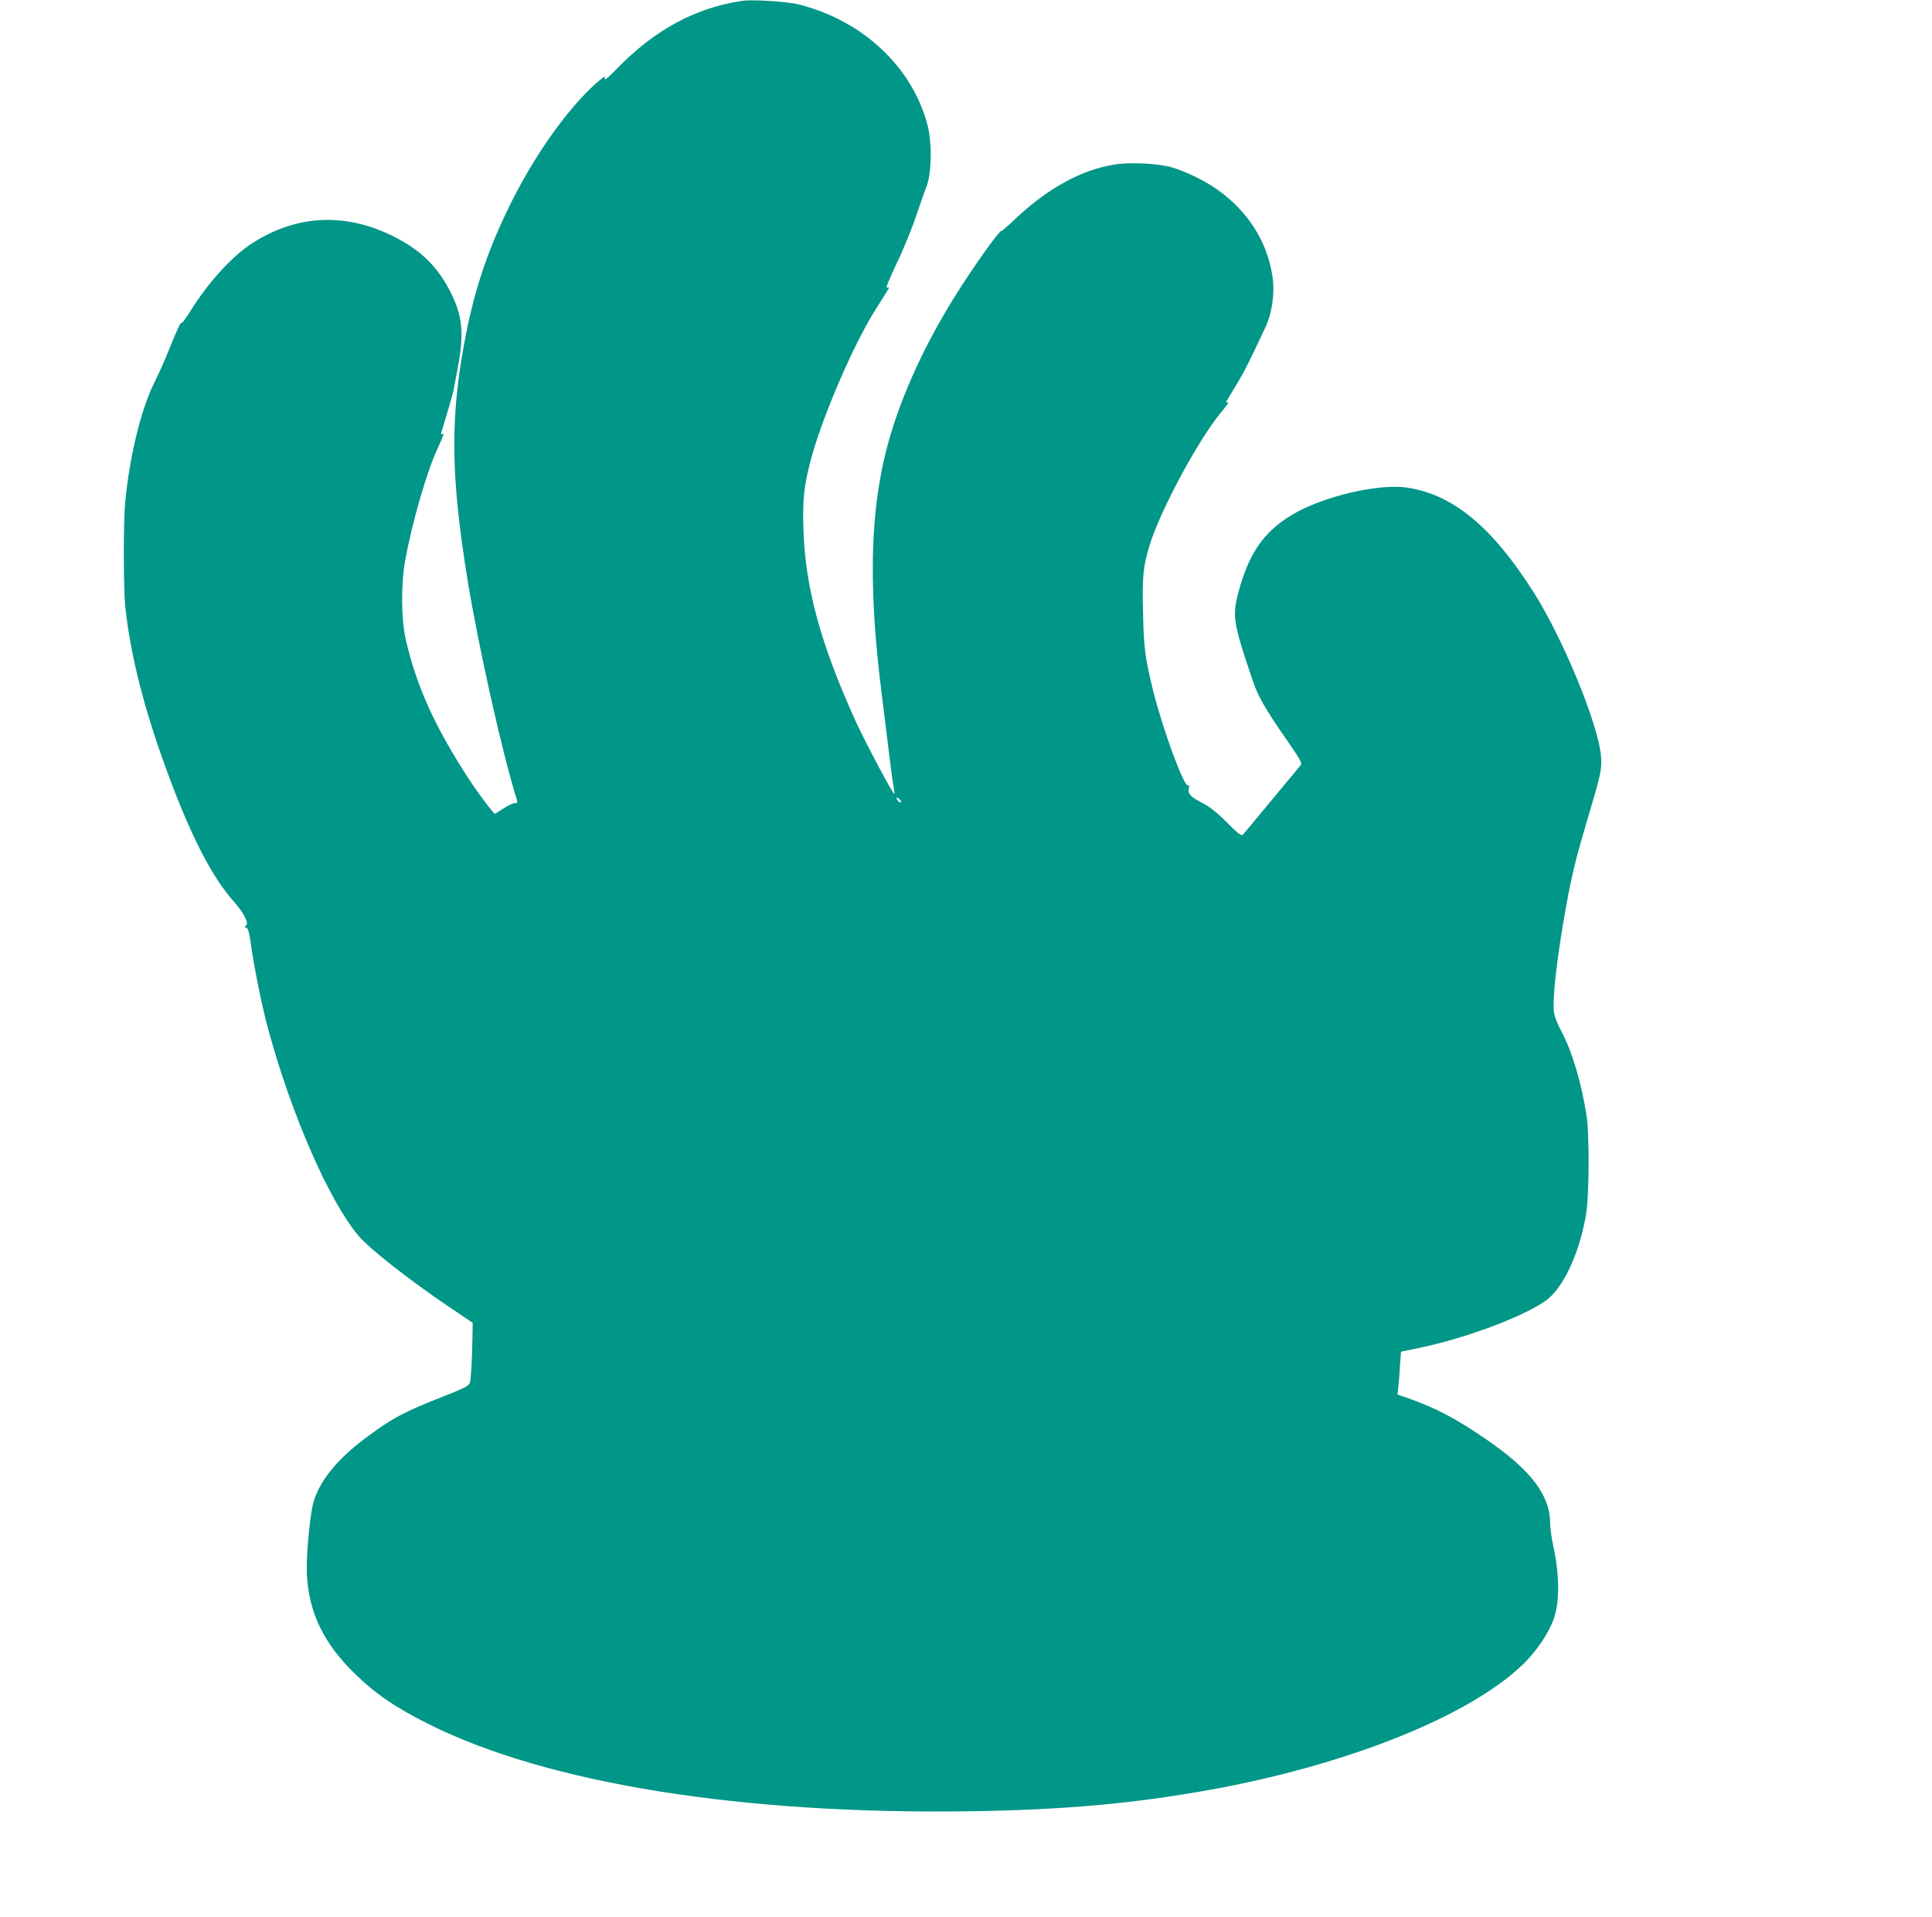
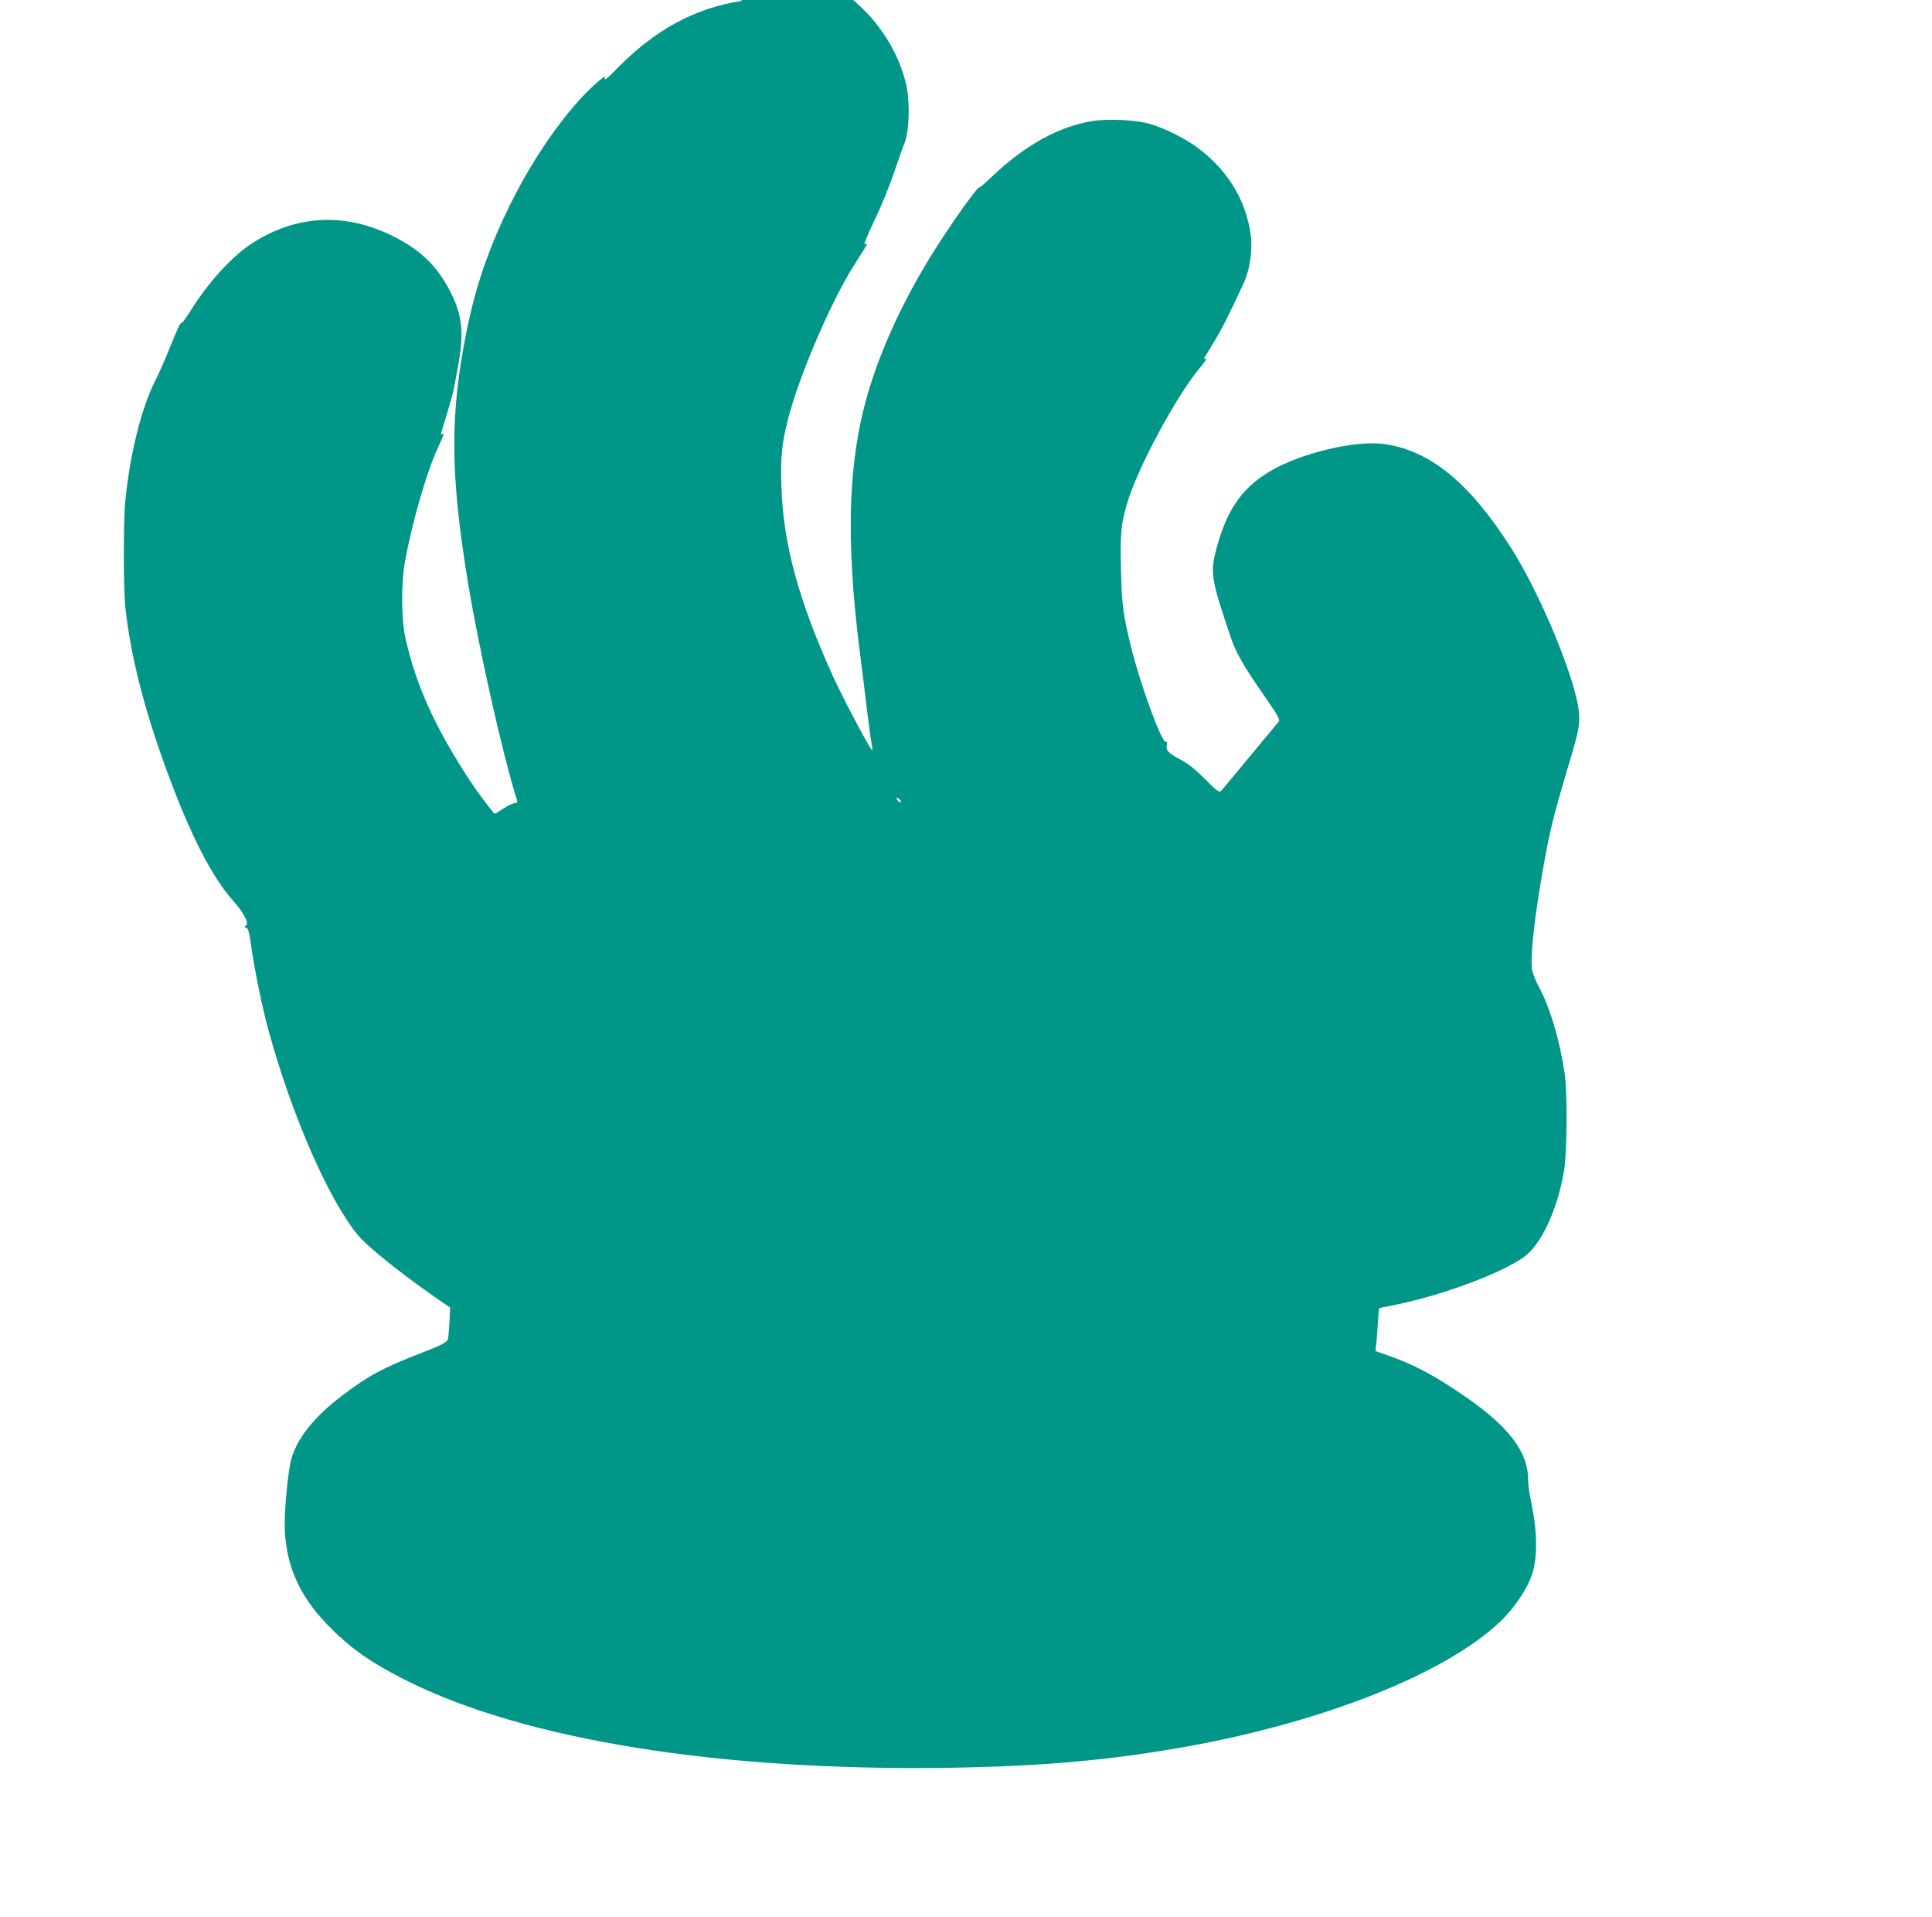
<svg xmlns="http://www.w3.org/2000/svg" version="1.0" width="1280pt" height="1270pt" viewBox="0 0 1280 1270" preserveAspectRatio="xMidYMid meet">
  <g transform="translate(0,1270) scale(0.1,-0.1)" fill="#009688" stroke="none">
-     <path d="M4915 12694 c-312 -47 -580 -193 -832 -453 -57 -59 -80 -77 -76 -60 5 19 -5 13 -58 -33 -189 -168 -409 -478 -569 -803 -142 -287 -230 -545 -290 -845 -110 -552 -107 -939 10 -1656 74 -447 232 -1150 325 -1443 5 -17 2 -21 -15 -21 -12 0 -45 -16 -74 -35 -29 -19 -55 -35 -58 -35 -8 0 -112 139 -166 221 -231 354 -352 621 -424 934 -30 130 -32 368 -4 520 45 248 139 576 210 733 50 110 52 117 35 106 -7 -4 -9 0 -5 12 37 120 76 255 81 279 3 17 15 80 26 140 45 234 34 350 -44 506 -86 172 -200 284 -382 374 -322 161 -648 142 -943 -52 -127 -84 -282 -254 -394 -433 -29 -47 -57 -86 -62 -87 -13 -2 -19 -15 -81 -166 -30 -75 -75 -178 -101 -228 -89 -179 -163 -479 -194 -788 -13 -136 -13 -586 1 -709 35 -315 121 -657 269 -1063 159 -436 302 -717 452 -884 64 -73 99 -142 78 -155 -12 -7 -12 -10 2 -15 12 -5 19 -30 28 -93 23 -170 76 -430 119 -587 154 -563 401 -1127 594 -1358 73 -87 336 -294 609 -478 l150 -101 -4 -187 c-3 -102 -10 -197 -15 -211 -9 -21 -40 -36 -174 -89 -260 -101 -347 -148 -521 -279 -198 -148 -318 -304 -348 -450 -23 -116 -42 -351 -37 -452 15 -255 110 -452 315 -653 136 -134 270 -226 492 -337 787 -394 2080 -601 3605 -577 616 10 1065 51 1573 142 905 164 1706 483 2065 824 97 92 184 221 215 321 36 111 33 286 -8 474 -11 50 -20 116 -20 148 0 182 -127 350 -416 549 -206 142 -335 210 -517 275 l-78 27 5 46 c3 25 8 89 11 142 l7 96 126 26 c300 63 673 201 829 309 116 79 225 309 270 568 22 123 24 523 5 655 -33 219 -97 434 -170 569 -22 40 -42 92 -46 117 -13 86 18 363 79 700 40 222 66 326 150 609 81 270 89 308 82 392 -18 210 -248 771 -445 1083 -275 434 -534 649 -839 695 -190 29 -563 -59 -765 -181 -187 -113 -285 -255 -354 -516 -41 -155 -34 -199 98 -588 31 -93 85 -188 212 -370 102 -147 115 -170 103 -184 -8 -9 -94 -113 -192 -231 -98 -118 -183 -221 -190 -228 -10 -11 -30 3 -106 80 -67 67 -114 104 -166 131 -77 40 -95 60 -86 96 4 15 1 21 -7 19 -28 -6 -166 372 -229 622 -54 221 -63 282 -68 520 -6 236 0 302 39 434 65 227 326 713 479 896 34 40 54 70 45 67 -9 -4 -15 -3 -13 1 2 4 32 52 65 108 54 88 93 166 197 389 42 90 61 220 47 322 -31 234 -159 439 -365 586 -81 58 -207 120 -302 148 -91 27 -277 36 -382 19 -220 -35 -443 -158 -660 -363 -47 -45 -87 -80 -89 -77 -5 9 -107 -128 -215 -290 -221 -328 -392 -668 -497 -990 -157 -476 -180 -1020 -77 -1815 13 -104 34 -269 45 -365 12 -96 25 -195 30 -220 5 -25 7 -46 5 -48 -7 -8 -189 335 -257 483 -232 511 -333 884 -345 1266 -6 193 2 280 43 441 72 287 292 798 445 1034 43 67 79 125 79 128 0 3 -7 3 -15 0 -8 -4 19 63 64 158 44 90 103 234 131 319 29 84 58 168 65 184 37 84 42 296 10 417 -101 384 -427 690 -850 798 -78 20 -309 35 -380 24z m1055 -5306 c0 -6 -7 -5 -15 2 -8 7 -15 17 -15 22 0 6 7 5 15 -2 8 -7 15 -17 15 -22z" />
+     <path d="M4915 12694 c-312 -47 -580 -193 -832 -453 -57 -59 -80 -77 -76 -60 5 19 -5 13 -58 -33 -189 -168 -409 -478 -569 -803 -142 -287 -230 -545 -290 -845 -110 -552 -107 -939 10 -1656 74 -447 232 -1150 325 -1443 5 -17 2 -21 -15 -21 -12 0 -45 -16 -74 -35 -29 -19 -55 -35 -58 -35 -8 0 -112 139 -166 221 -231 354 -352 621 -424 934 -30 130 -32 368 -4 520 45 248 139 576 210 733 50 110 52 117 35 106 -7 -4 -9 0 -5 12 37 120 76 255 81 279 3 17 15 80 26 140 45 234 34 350 -44 506 -86 172 -200 284 -382 374 -322 161 -648 142 -943 -52 -127 -84 -282 -254 -394 -433 -29 -47 -57 -86 -62 -87 -13 -2 -19 -15 -81 -166 -30 -75 -75 -178 -101 -228 -89 -179 -163 -479 -194 -788 -13 -136 -13 -586 1 -709 35 -315 121 -657 269 -1063 159 -436 302 -717 452 -884 64 -73 99 -142 78 -155 -12 -7 -12 -10 2 -15 12 -5 19 -30 28 -93 23 -170 76 -430 119 -587 154 -563 401 -1127 594 -1358 73 -87 336 -294 609 -478 c-3 -102 -10 -197 -15 -211 -9 -21 -40 -36 -174 -89 -260 -101 -347 -148 -521 -279 -198 -148 -318 -304 -348 -450 -23 -116 -42 -351 -37 -452 15 -255 110 -452 315 -653 136 -134 270 -226 492 -337 787 -394 2080 -601 3605 -577 616 10 1065 51 1573 142 905 164 1706 483 2065 824 97 92 184 221 215 321 36 111 33 286 -8 474 -11 50 -20 116 -20 148 0 182 -127 350 -416 549 -206 142 -335 210 -517 275 l-78 27 5 46 c3 25 8 89 11 142 l7 96 126 26 c300 63 673 201 829 309 116 79 225 309 270 568 22 123 24 523 5 655 -33 219 -97 434 -170 569 -22 40 -42 92 -46 117 -13 86 18 363 79 700 40 222 66 326 150 609 81 270 89 308 82 392 -18 210 -248 771 -445 1083 -275 434 -534 649 -839 695 -190 29 -563 -59 -765 -181 -187 -113 -285 -255 -354 -516 -41 -155 -34 -199 98 -588 31 -93 85 -188 212 -370 102 -147 115 -170 103 -184 -8 -9 -94 -113 -192 -231 -98 -118 -183 -221 -190 -228 -10 -11 -30 3 -106 80 -67 67 -114 104 -166 131 -77 40 -95 60 -86 96 4 15 1 21 -7 19 -28 -6 -166 372 -229 622 -54 221 -63 282 -68 520 -6 236 0 302 39 434 65 227 326 713 479 896 34 40 54 70 45 67 -9 -4 -15 -3 -13 1 2 4 32 52 65 108 54 88 93 166 197 389 42 90 61 220 47 322 -31 234 -159 439 -365 586 -81 58 -207 120 -302 148 -91 27 -277 36 -382 19 -220 -35 -443 -158 -660 -363 -47 -45 -87 -80 -89 -77 -5 9 -107 -128 -215 -290 -221 -328 -392 -668 -497 -990 -157 -476 -180 -1020 -77 -1815 13 -104 34 -269 45 -365 12 -96 25 -195 30 -220 5 -25 7 -46 5 -48 -7 -8 -189 335 -257 483 -232 511 -333 884 -345 1266 -6 193 2 280 43 441 72 287 292 798 445 1034 43 67 79 125 79 128 0 3 -7 3 -15 0 -8 -4 19 63 64 158 44 90 103 234 131 319 29 84 58 168 65 184 37 84 42 296 10 417 -101 384 -427 690 -850 798 -78 20 -309 35 -380 24z m1055 -5306 c0 -6 -7 -5 -15 2 -8 7 -15 17 -15 22 0 6 7 5 15 -2 8 -7 15 -17 15 -22z" />
  </g>
</svg>